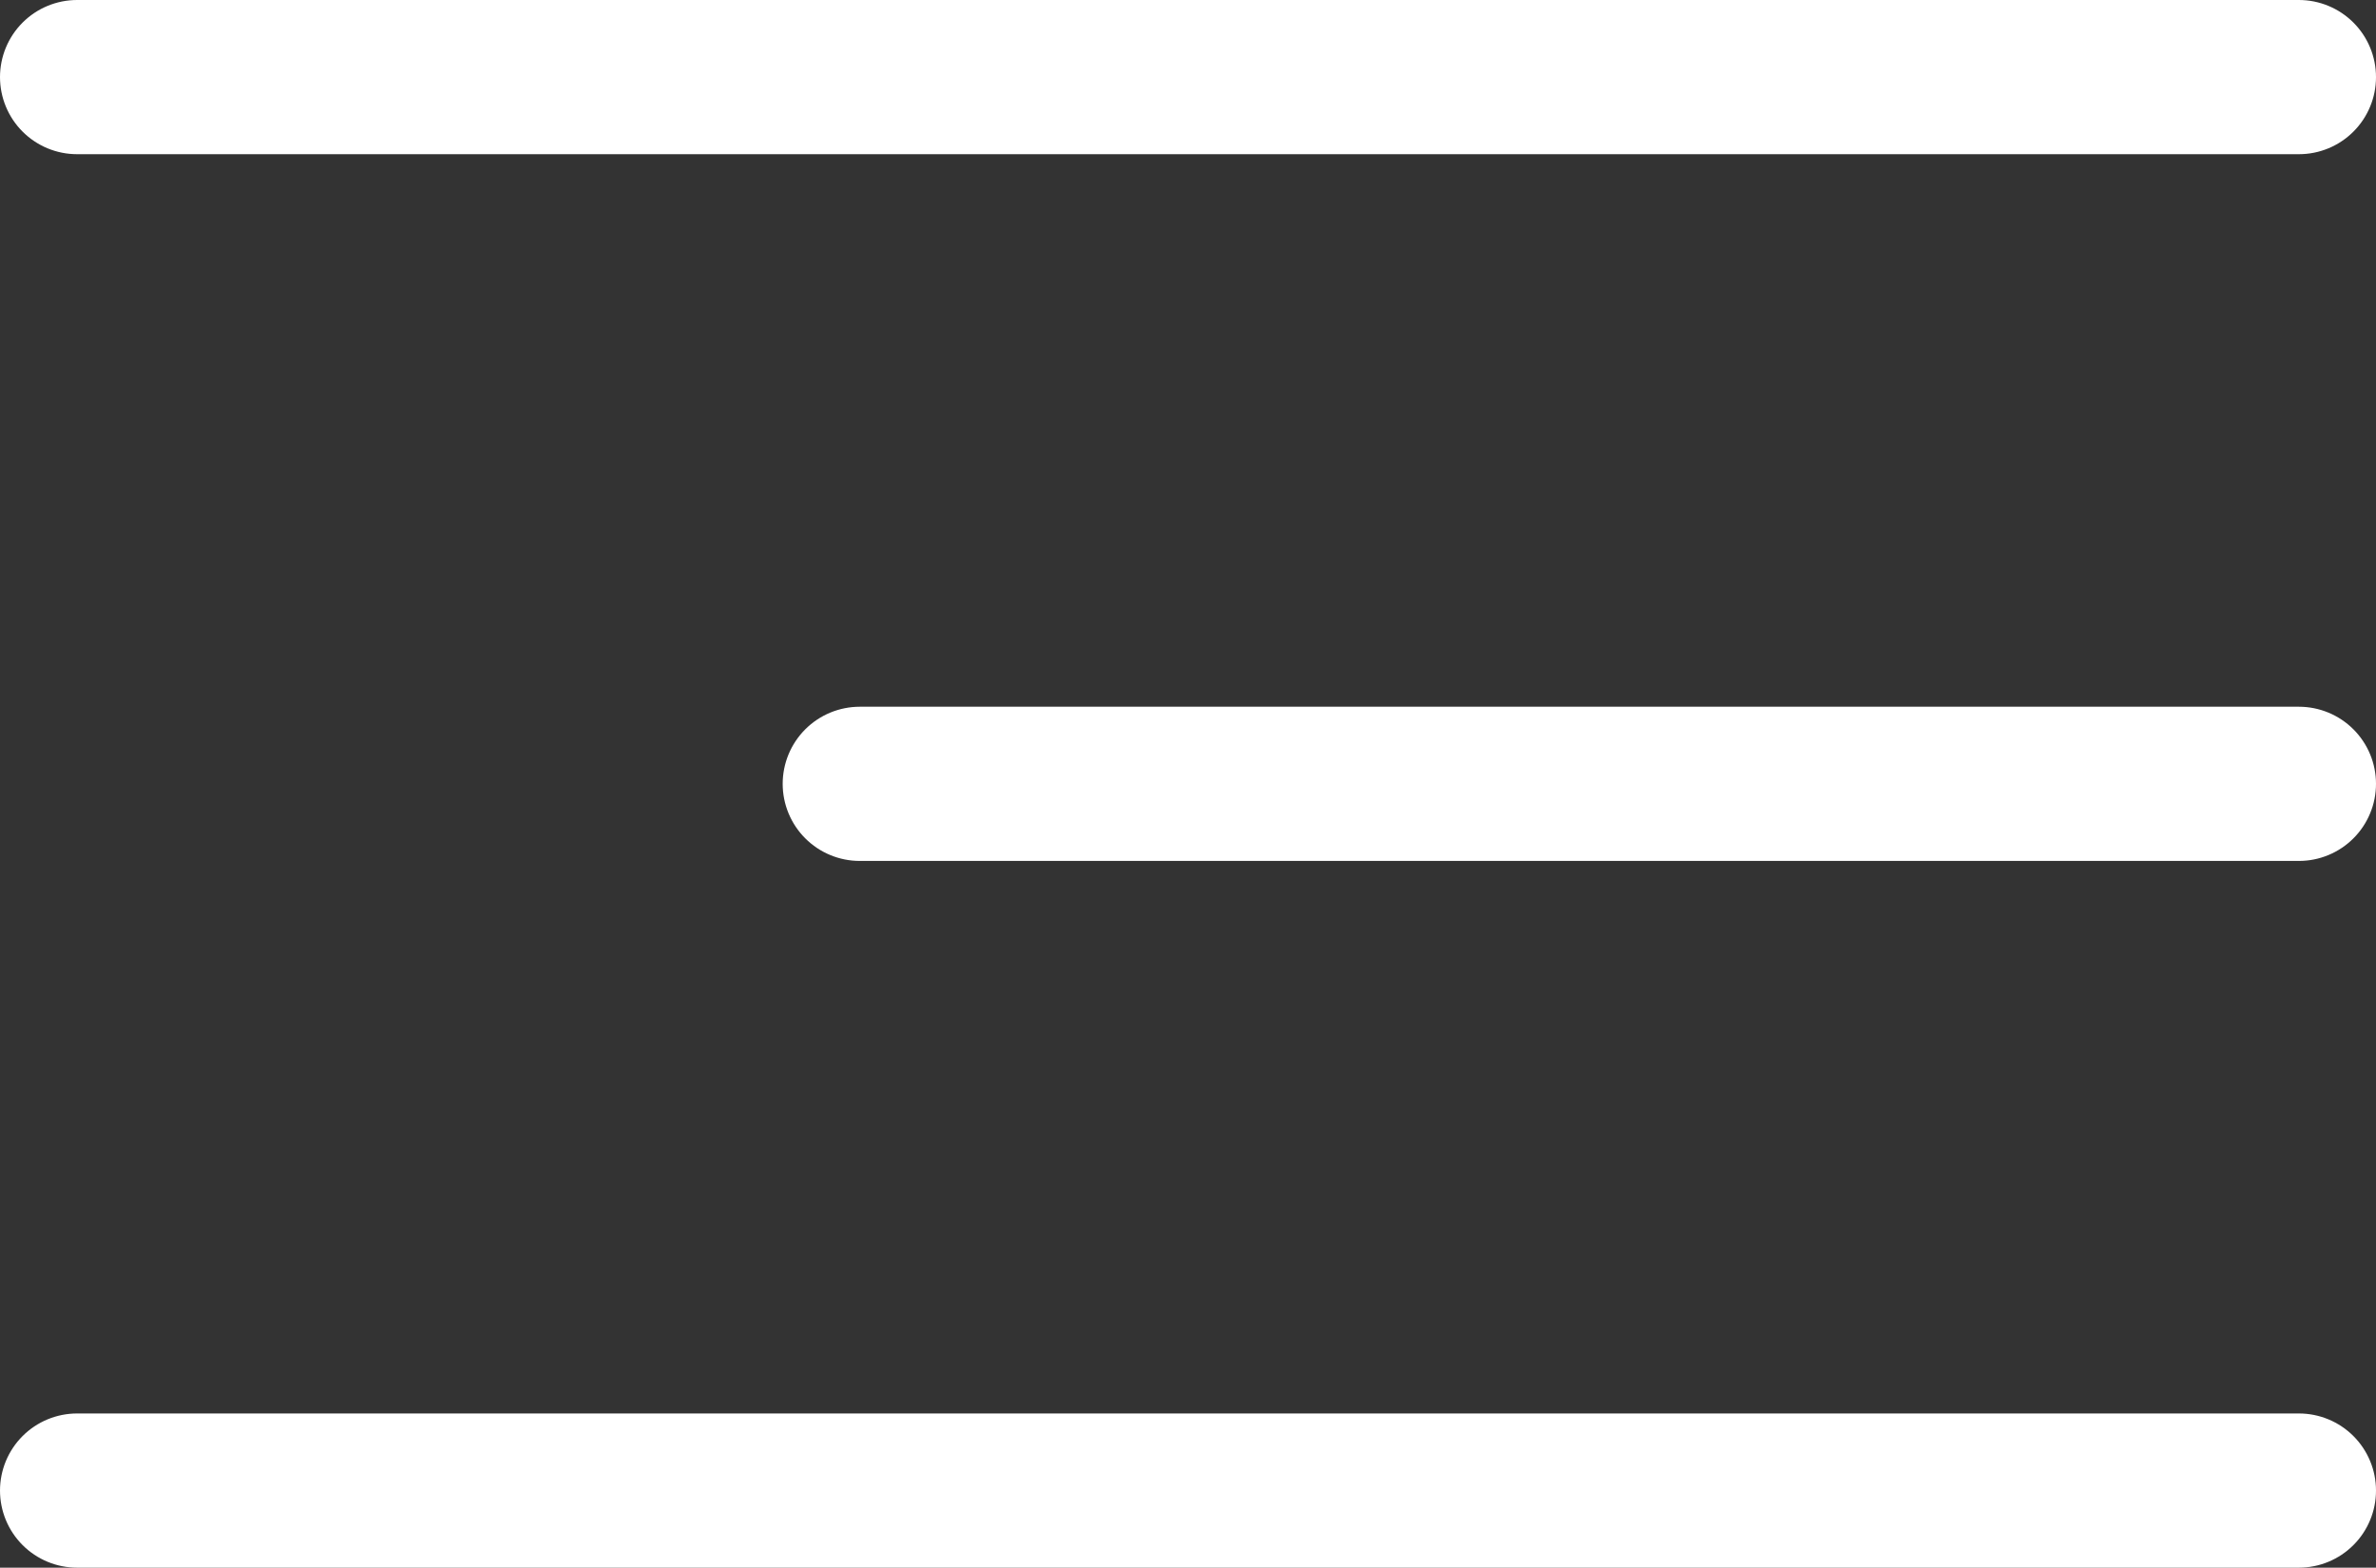
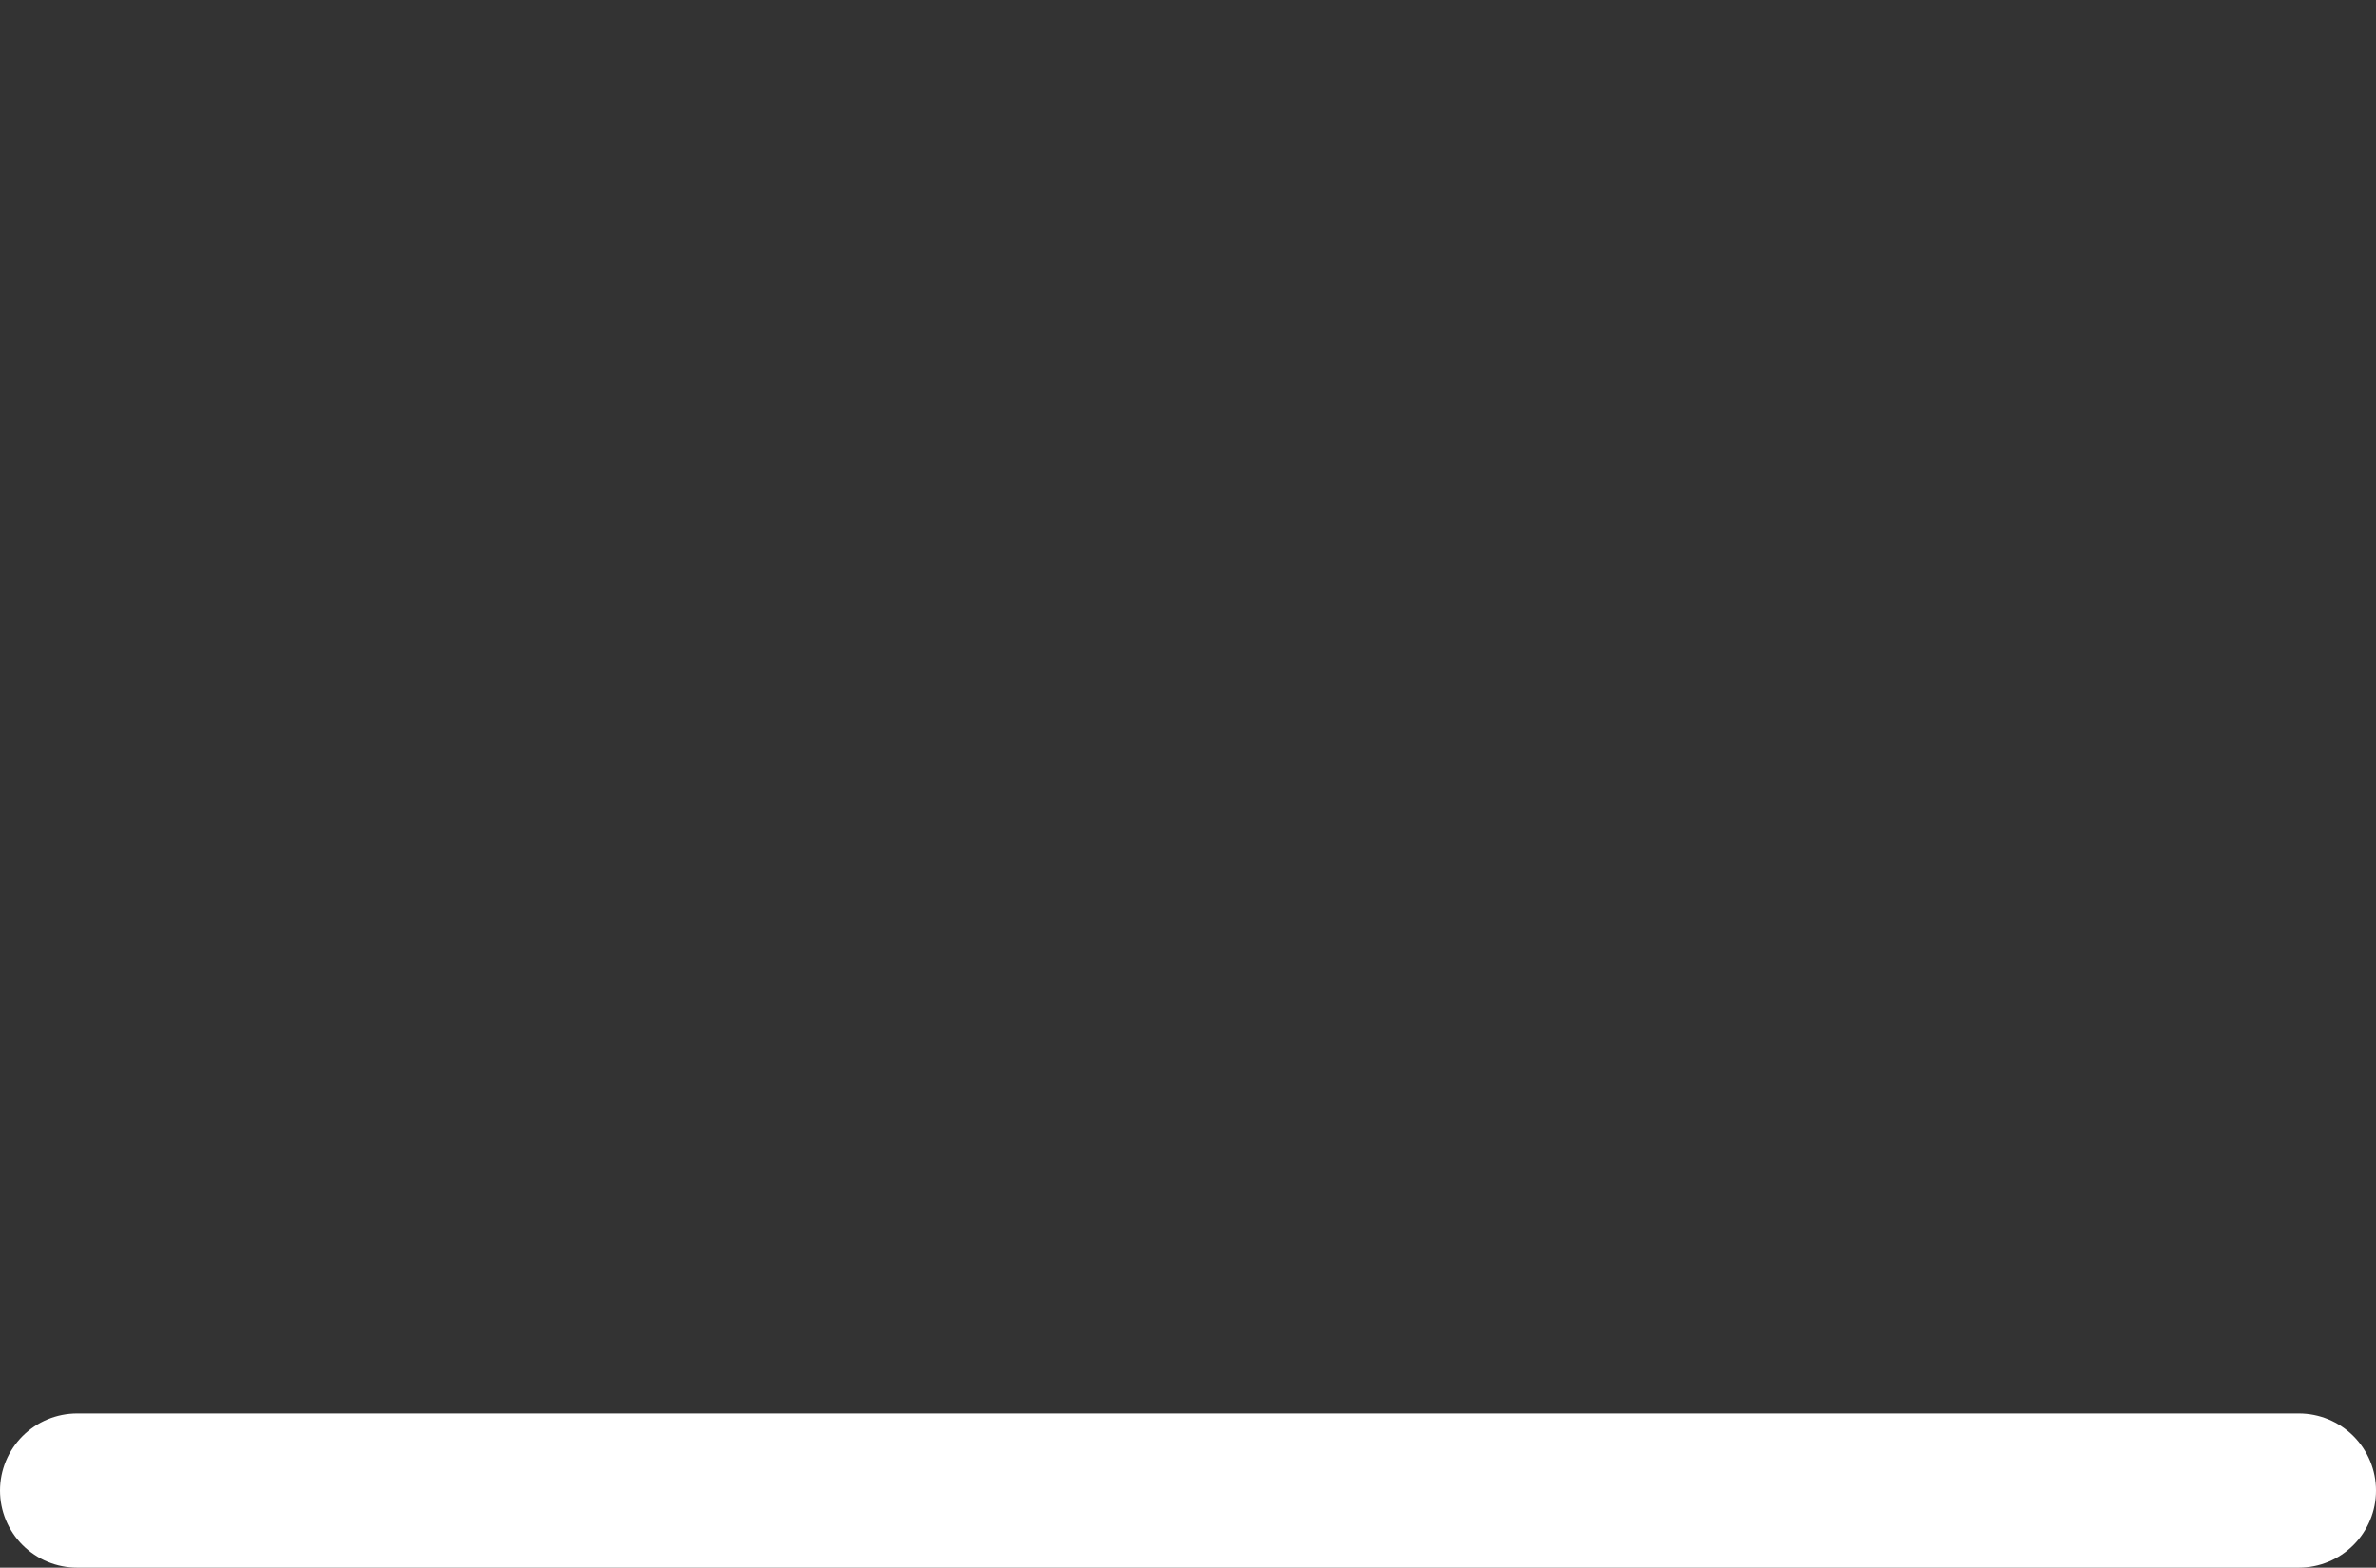
<svg xmlns="http://www.w3.org/2000/svg" width="46.222" height="30.5" viewBox="0 0 46.222 30.5">
  <rect x="0" y="0" width="46.222" height="30.5" fill="#333333" stroke="none" />
  <g id="Group_292" data-name="Group 292" transform="translate(-1344.5 -147.742)">
-     <line id="Line_41" data-name="Line 41" x2="43.222" transform="translate(1346 149.242)" fill="none" stroke="#fff" stroke-linecap="round" stroke-width="3" />
-     <line id="Line_42" data-name="Line 42" x2="27.996" transform="translate(1361.226 162.992)" fill="none" stroke="#fff" stroke-linecap="round" stroke-width="3" />
    <line id="Line_43" data-name="Line 43" x2="43.222" transform="translate(1346 176.742)" fill="none" stroke="#fff" stroke-linecap="round" stroke-width="3" />
  </g>
</svg>